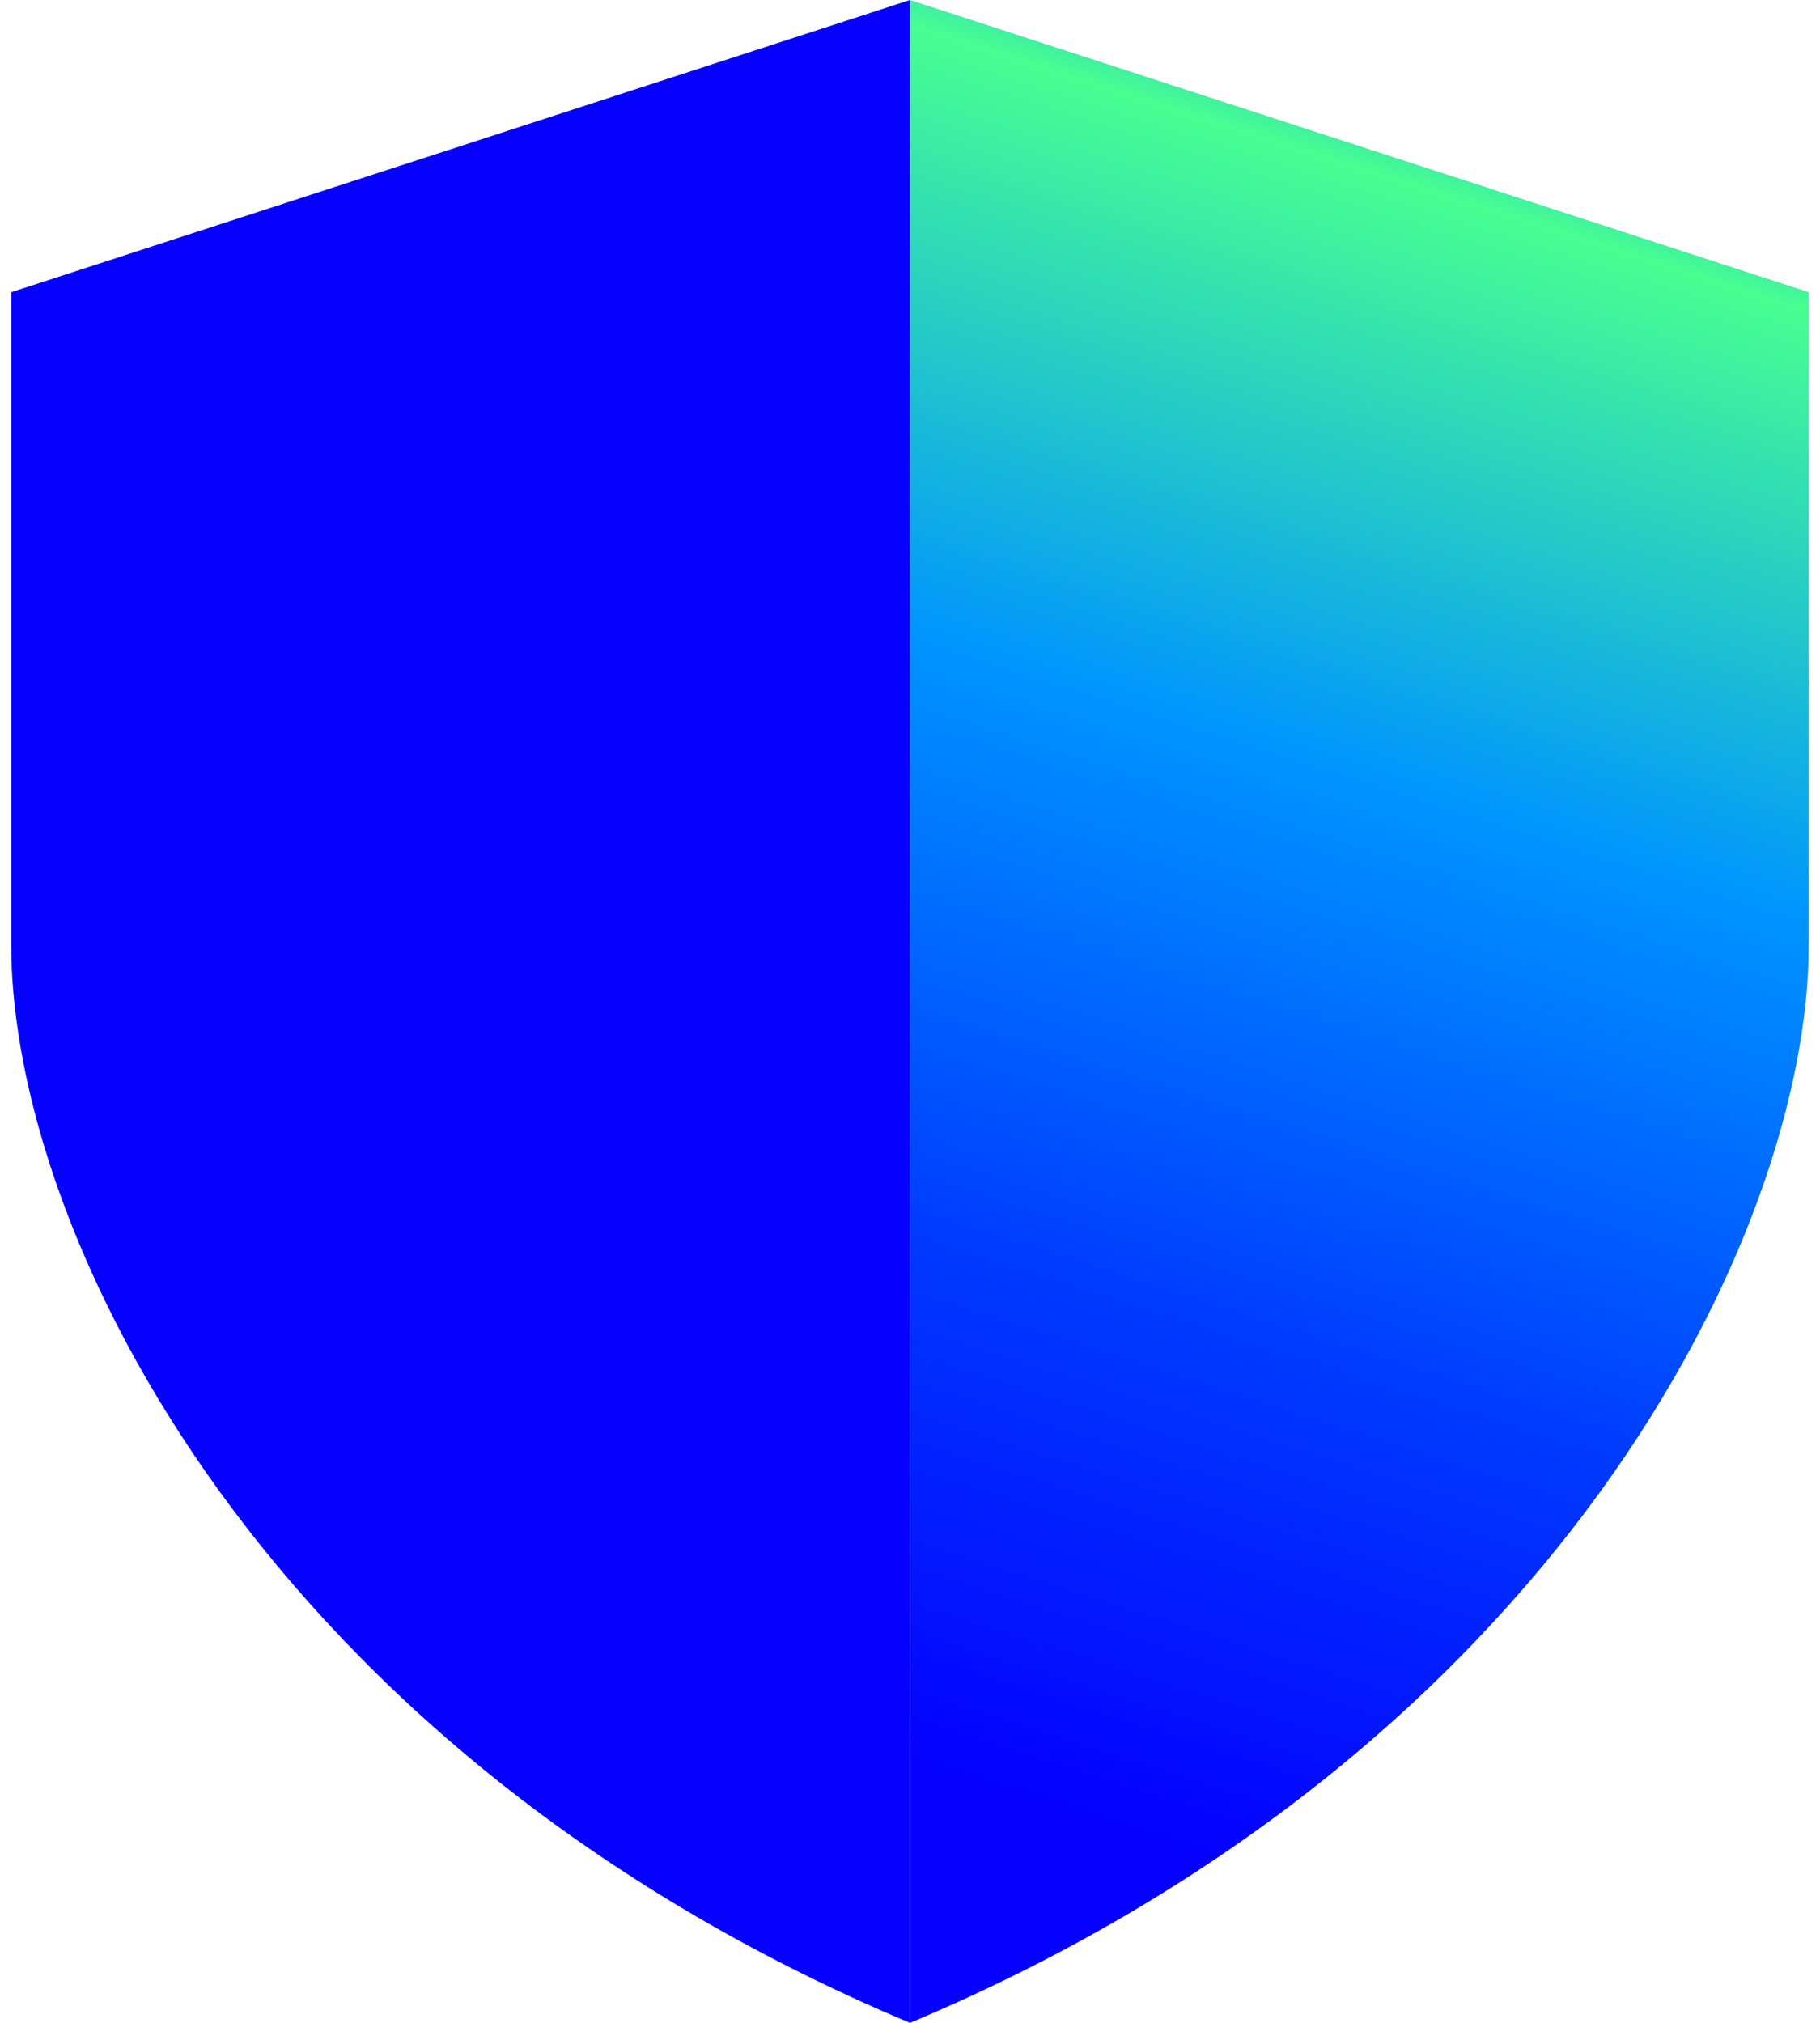
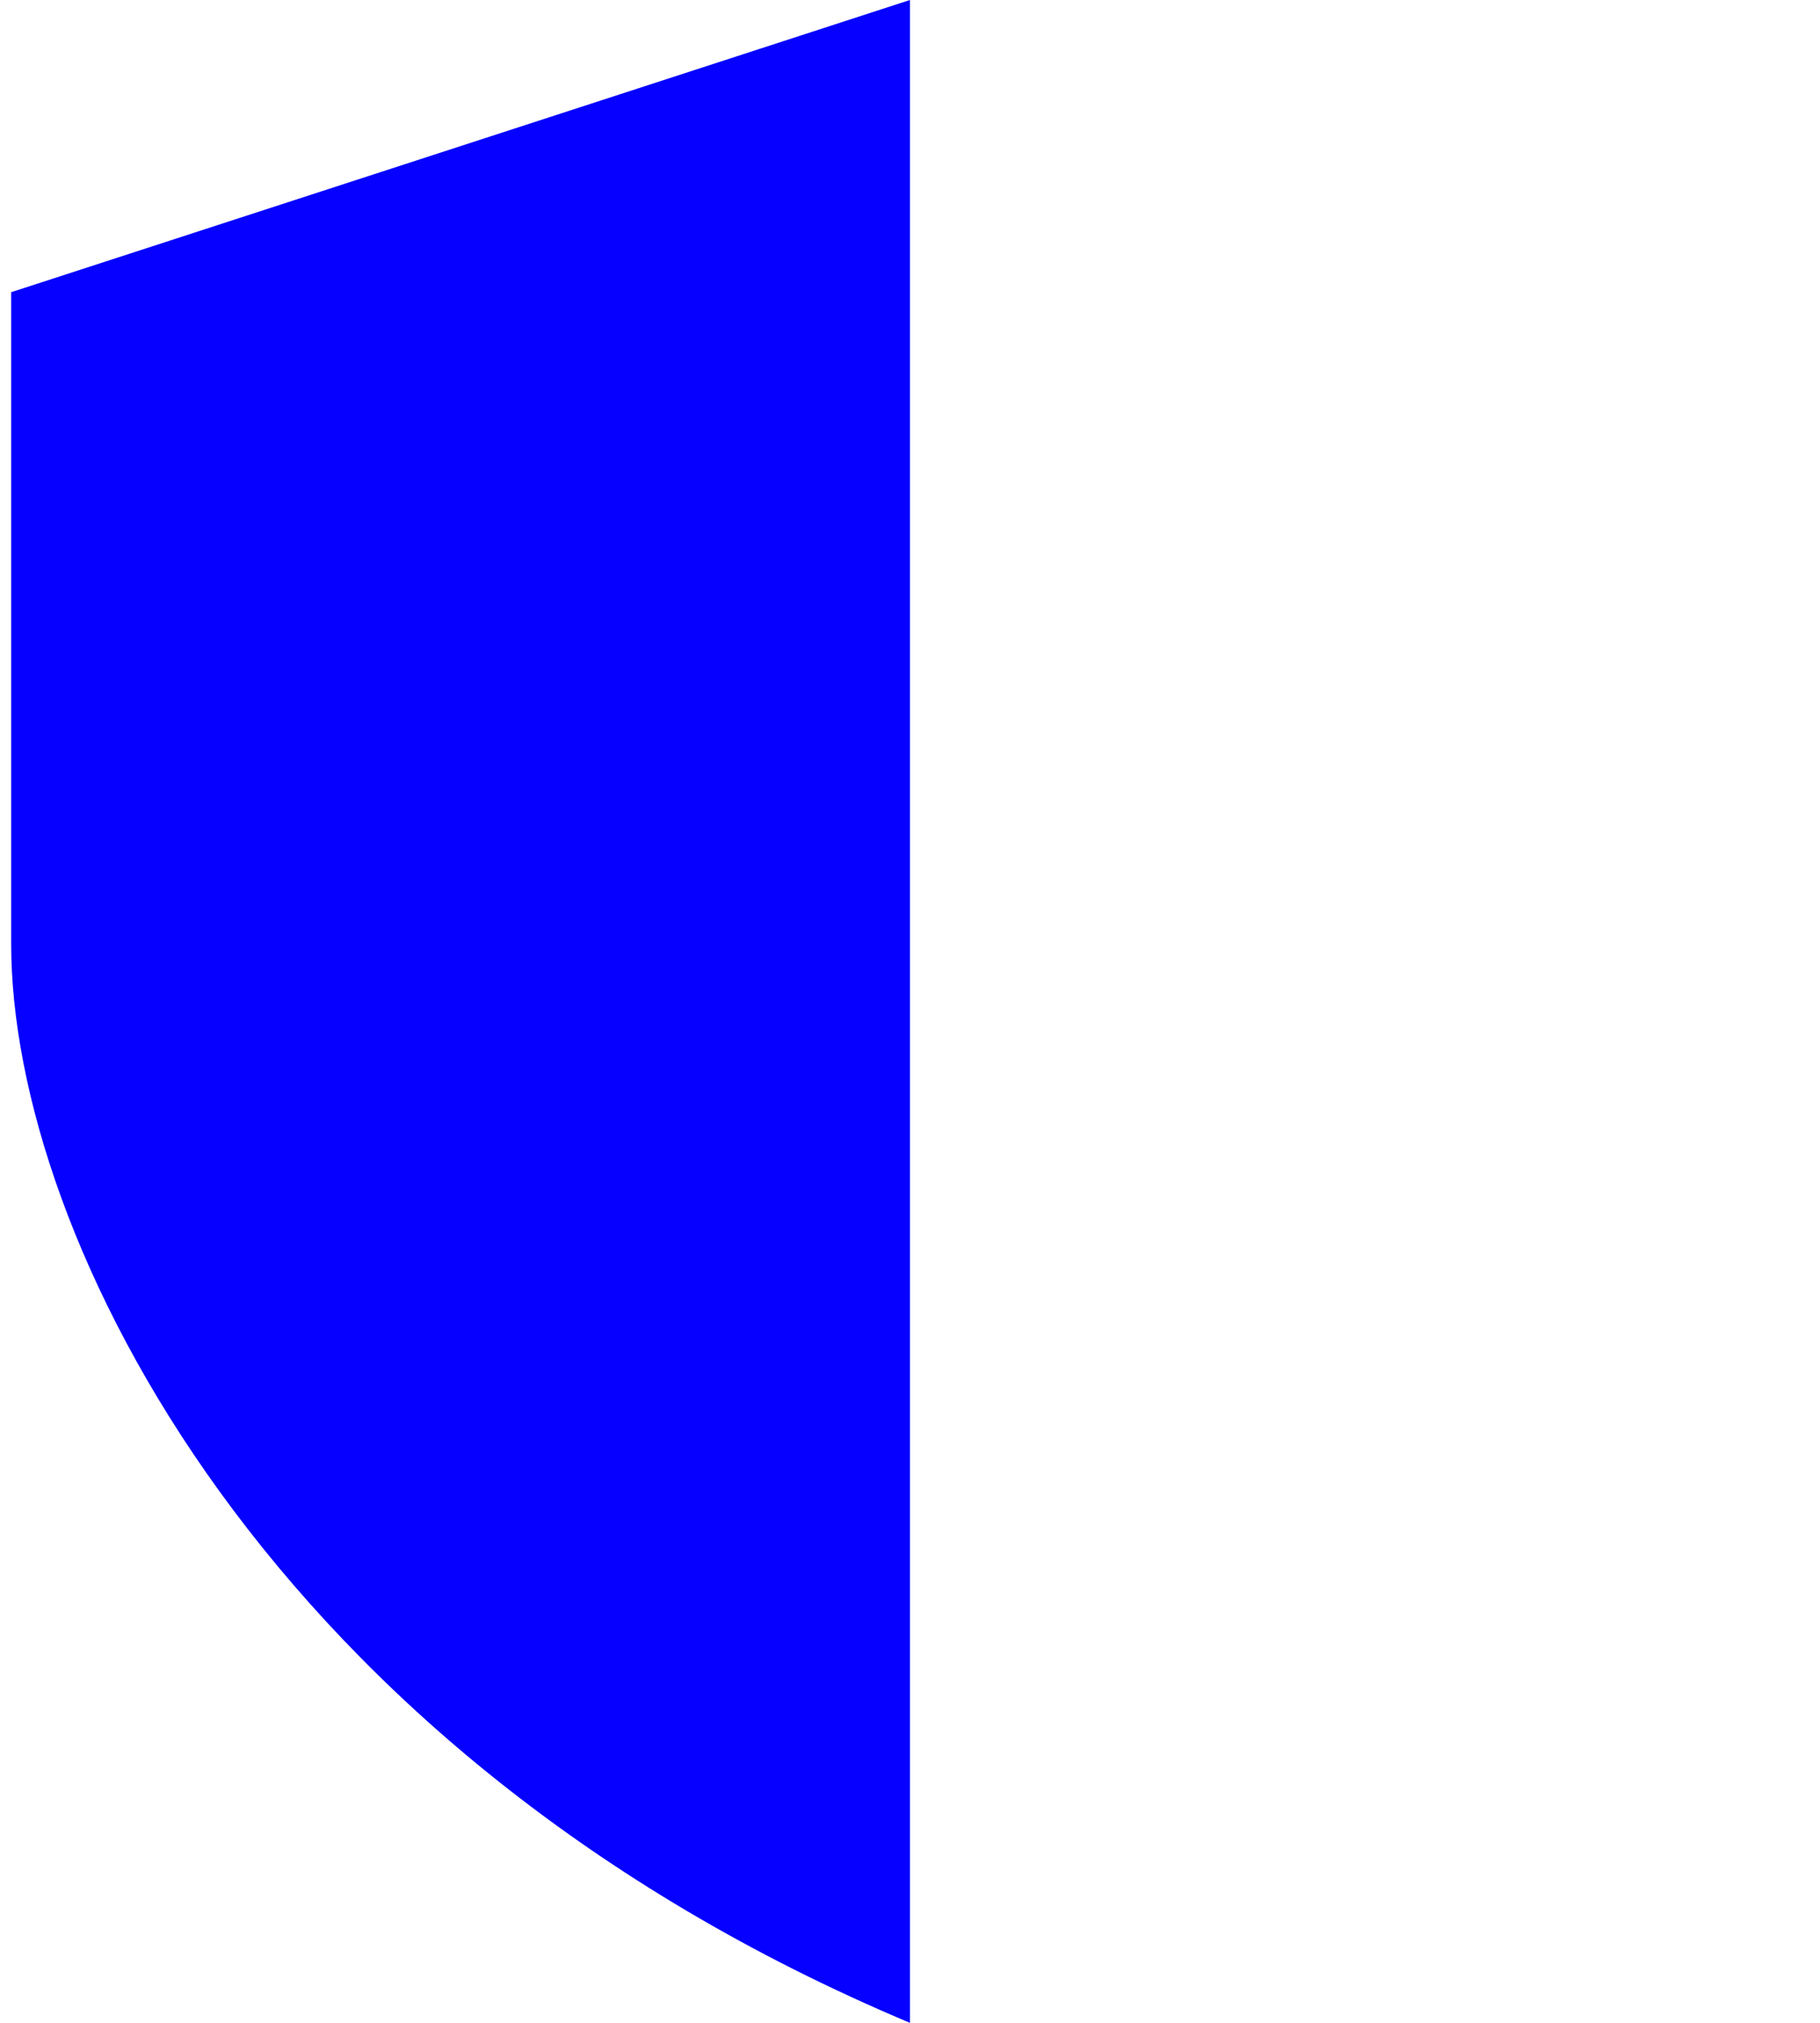
<svg xmlns="http://www.w3.org/2000/svg" width="72" height="80" fill="none" viewBox="0 0 72 80">
-   <path fill="#0500ff" d="M.442 11.556 35.997 0v80C10.601 69.332.442 48.888.442 37.334z" />
-   <path fill="url(#a)" d="M71.557 11.556 36.002 0v80C61.4 69.332 71.557 48.888 71.557 37.334z" />
+   <path fill="#0500ff" d="M.442 11.556 35.997 0v80C10.601 69.332.442 48.888.442 37.334" />
  <defs>
    <linearGradient id="a" x1="62.113" x2="35.254" y1="-5.602" y2="78.907" gradientUnits="userSpaceOnUse">
      <stop offset=".02" stop-color="#00f" />
      <stop offset=".08" stop-color="#0094ff" />
      <stop offset=".16" stop-color="#48ff91" />
      <stop offset=".42" stop-color="#0094ff" />
      <stop offset=".68" stop-color="#0038ff" />
      <stop offset=".9" stop-color="#0500ff" />
    </linearGradient>
  </defs>
</svg>